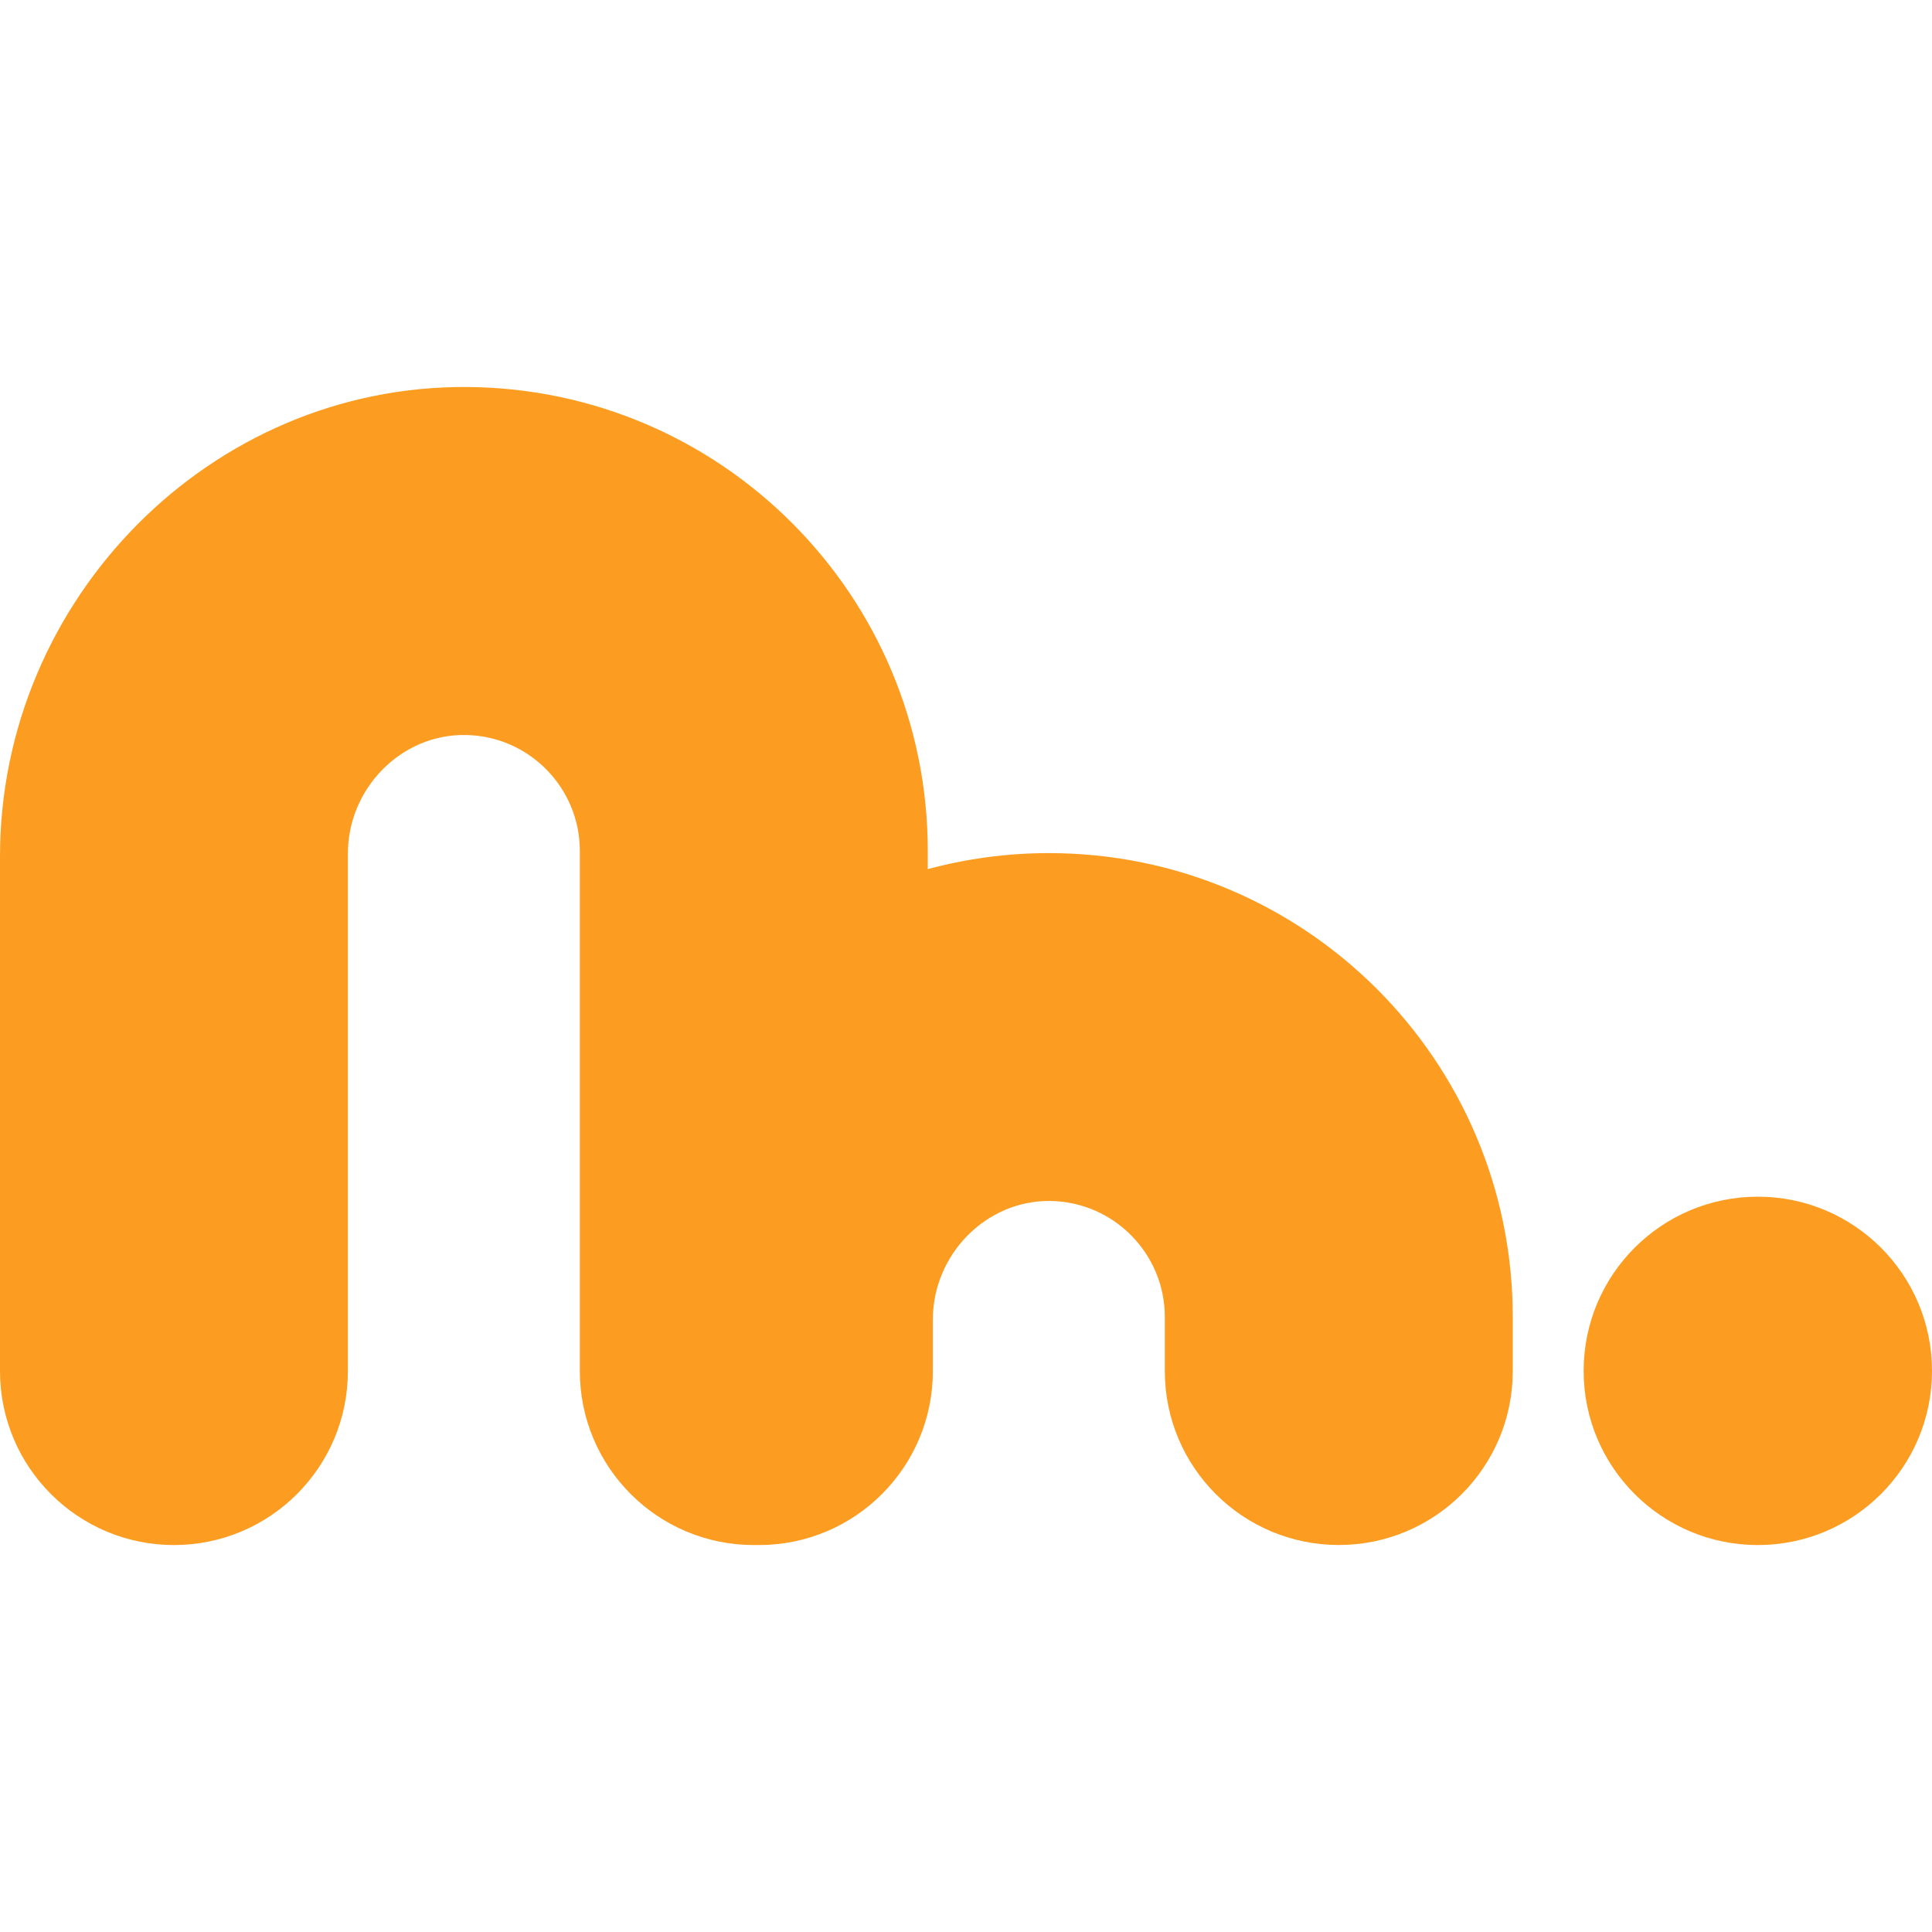
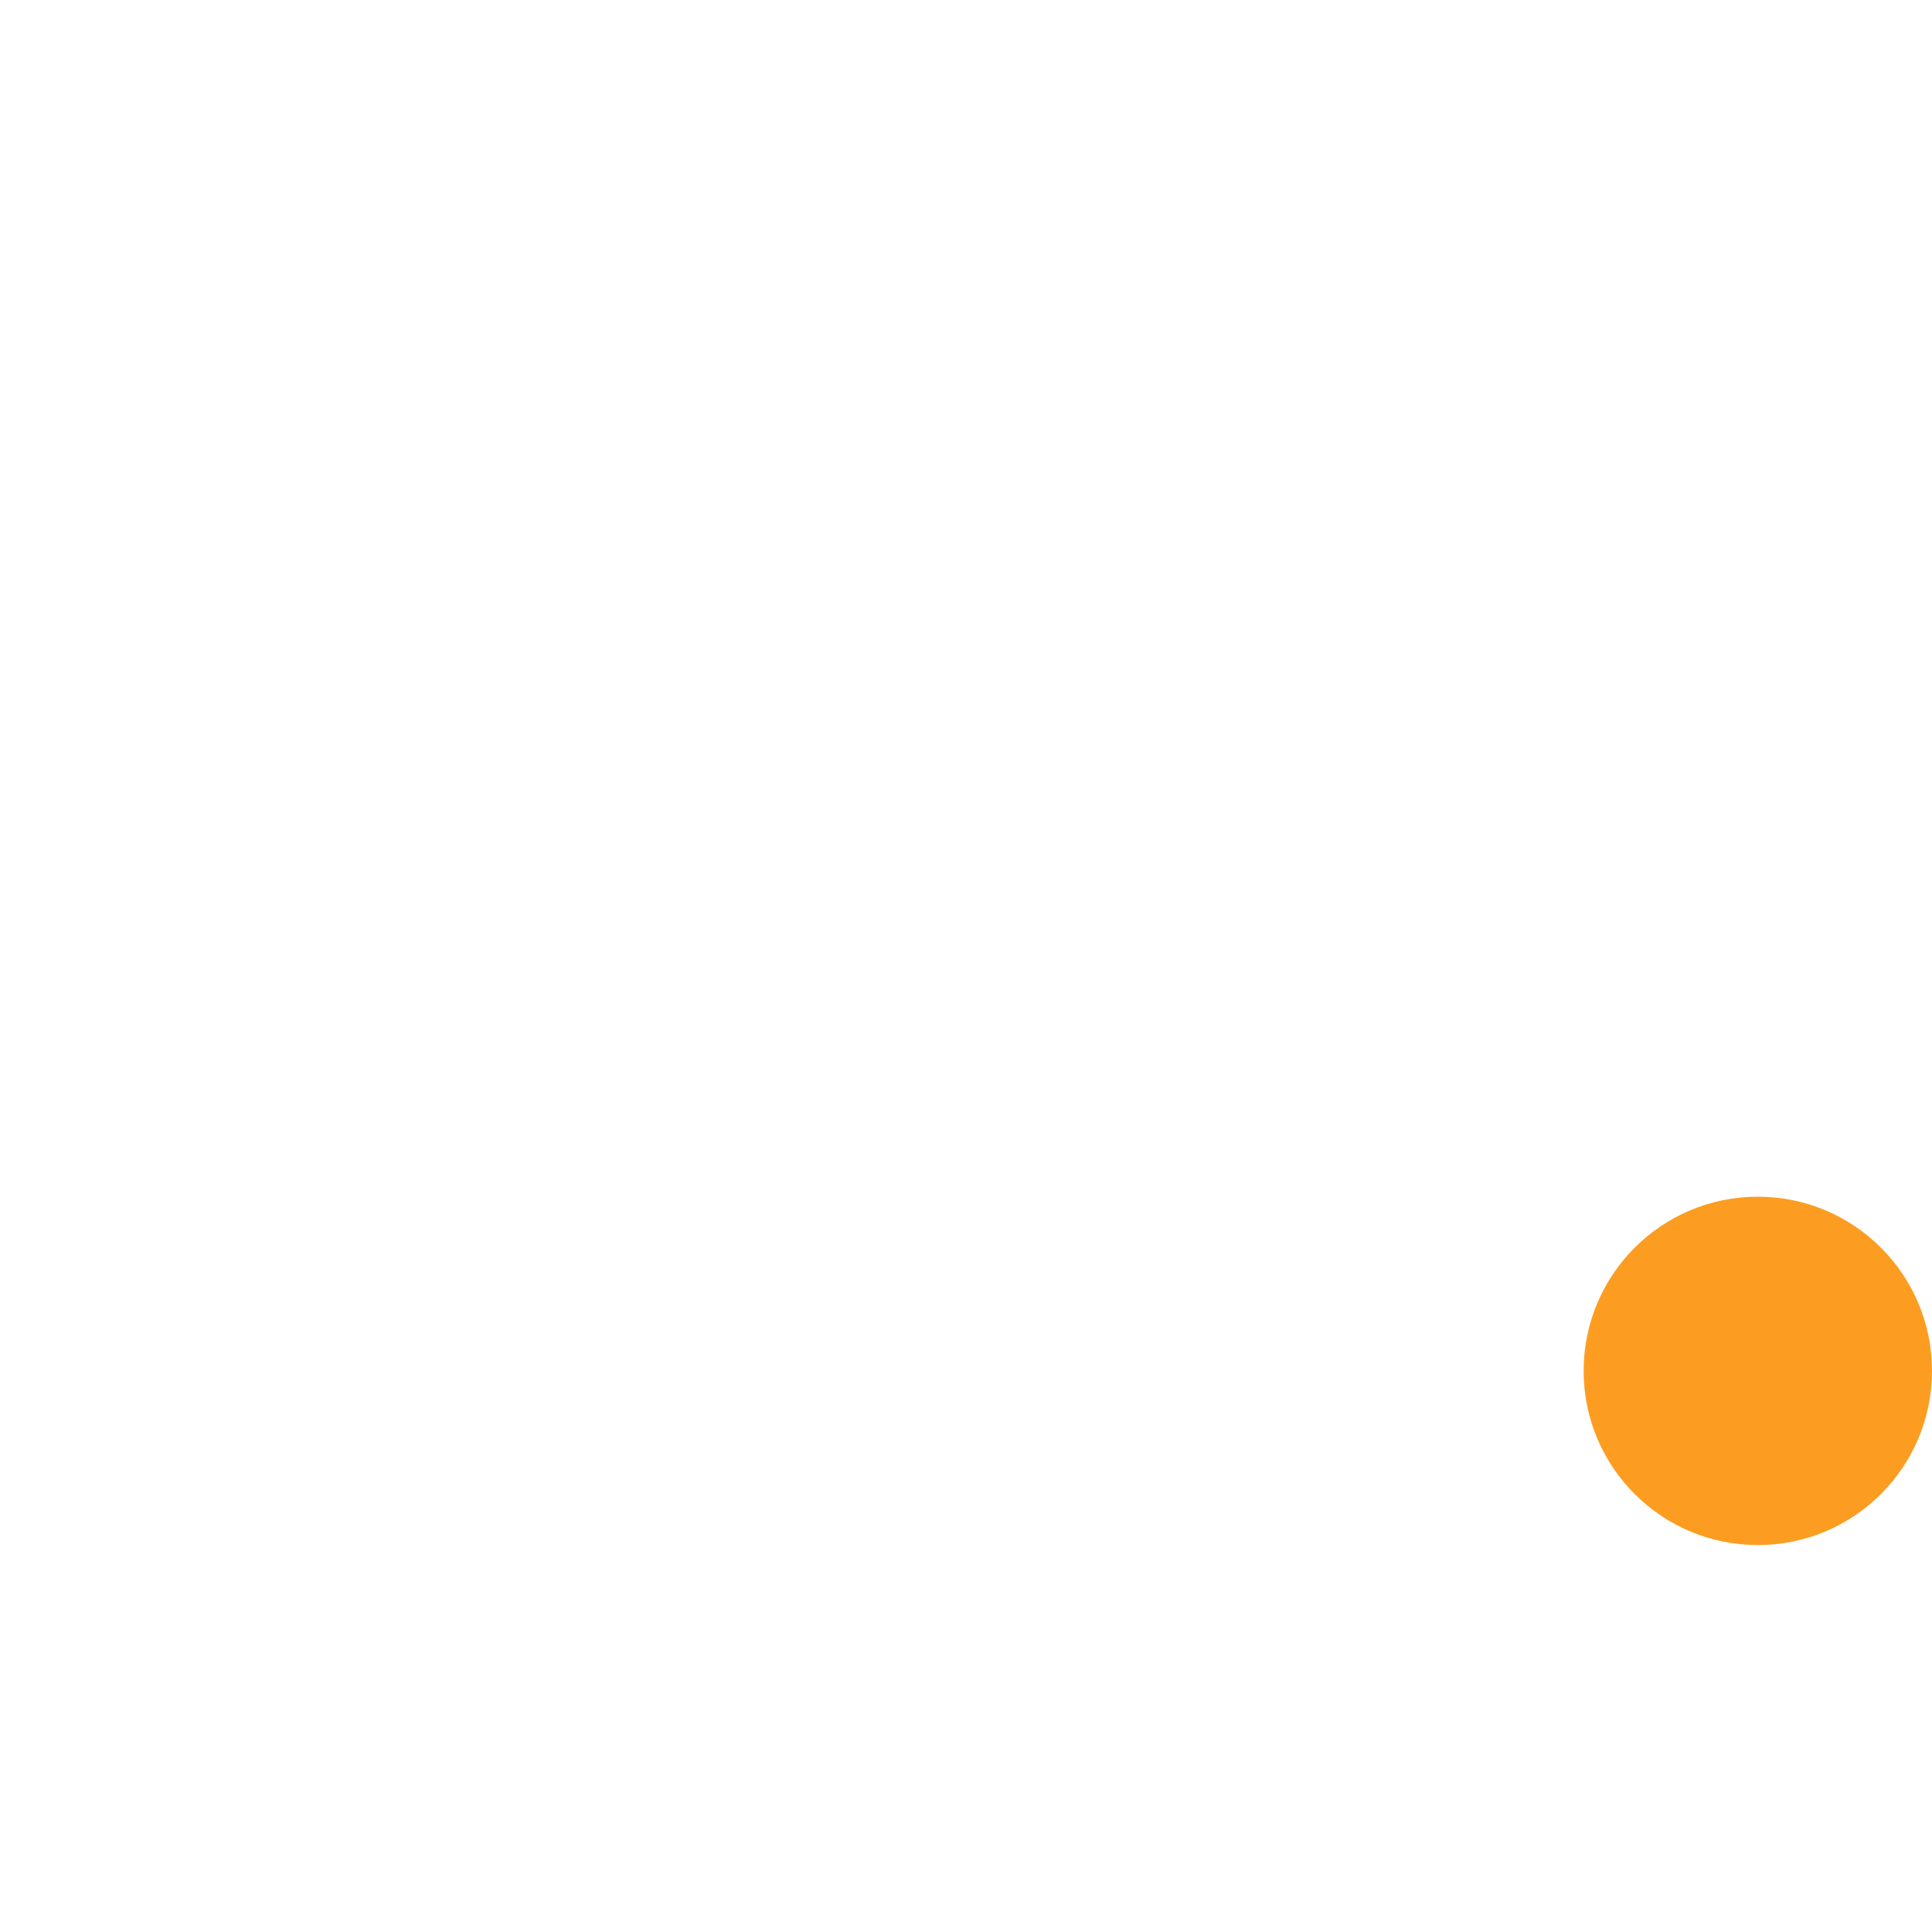
<svg xmlns="http://www.w3.org/2000/svg" version="1.1" id="Calque_1" x="0px" y="0px" width="32px" height="32px" viewBox="0 0 32 32" enable-background="new 0 0 32 32" xml:space="preserve">
  <g>
    <g>
-       <path fill="#FC9D21" d="M25.056,21.813v0.896c0,1.592-1.29,2.881-2.881,2.881l0,0c-1.592,0-2.882-1.289-2.882-2.881v-0.896    c0-1.049-0.845-1.903-1.889-1.921c-1.073-0.018-1.953,0.891-1.953,1.964v0.854c0,1.592-1.29,2.881-2.881,2.881h-0.084    c-1.592,0-2.882-1.289-2.882-2.881v-8.616c0-1.049-0.845-1.904-1.889-1.92c-1.074-0.019-1.953,0.89-1.953,1.964v8.572    c0,1.592-1.29,2.881-2.882,2.881l0,0C1.29,25.59,0,24.301,0,22.709v-8.525c0-4.258,3.484-7.807,7.743-7.774    c2.099,0.016,3.997,0.873,5.374,2.251c1.391,1.39,2.25,3.311,2.25,5.433v0.301c0.64-0.172,1.312-0.265,2.005-0.265    c2.123,0,4.043,0.86,5.434,2.25C24.196,17.77,25.056,19.69,25.056,21.813z" />
      <circle fill="#FC9D21" cx="29.115" cy="22.706" r="2.885" />
    </g>
  </g>
</svg>